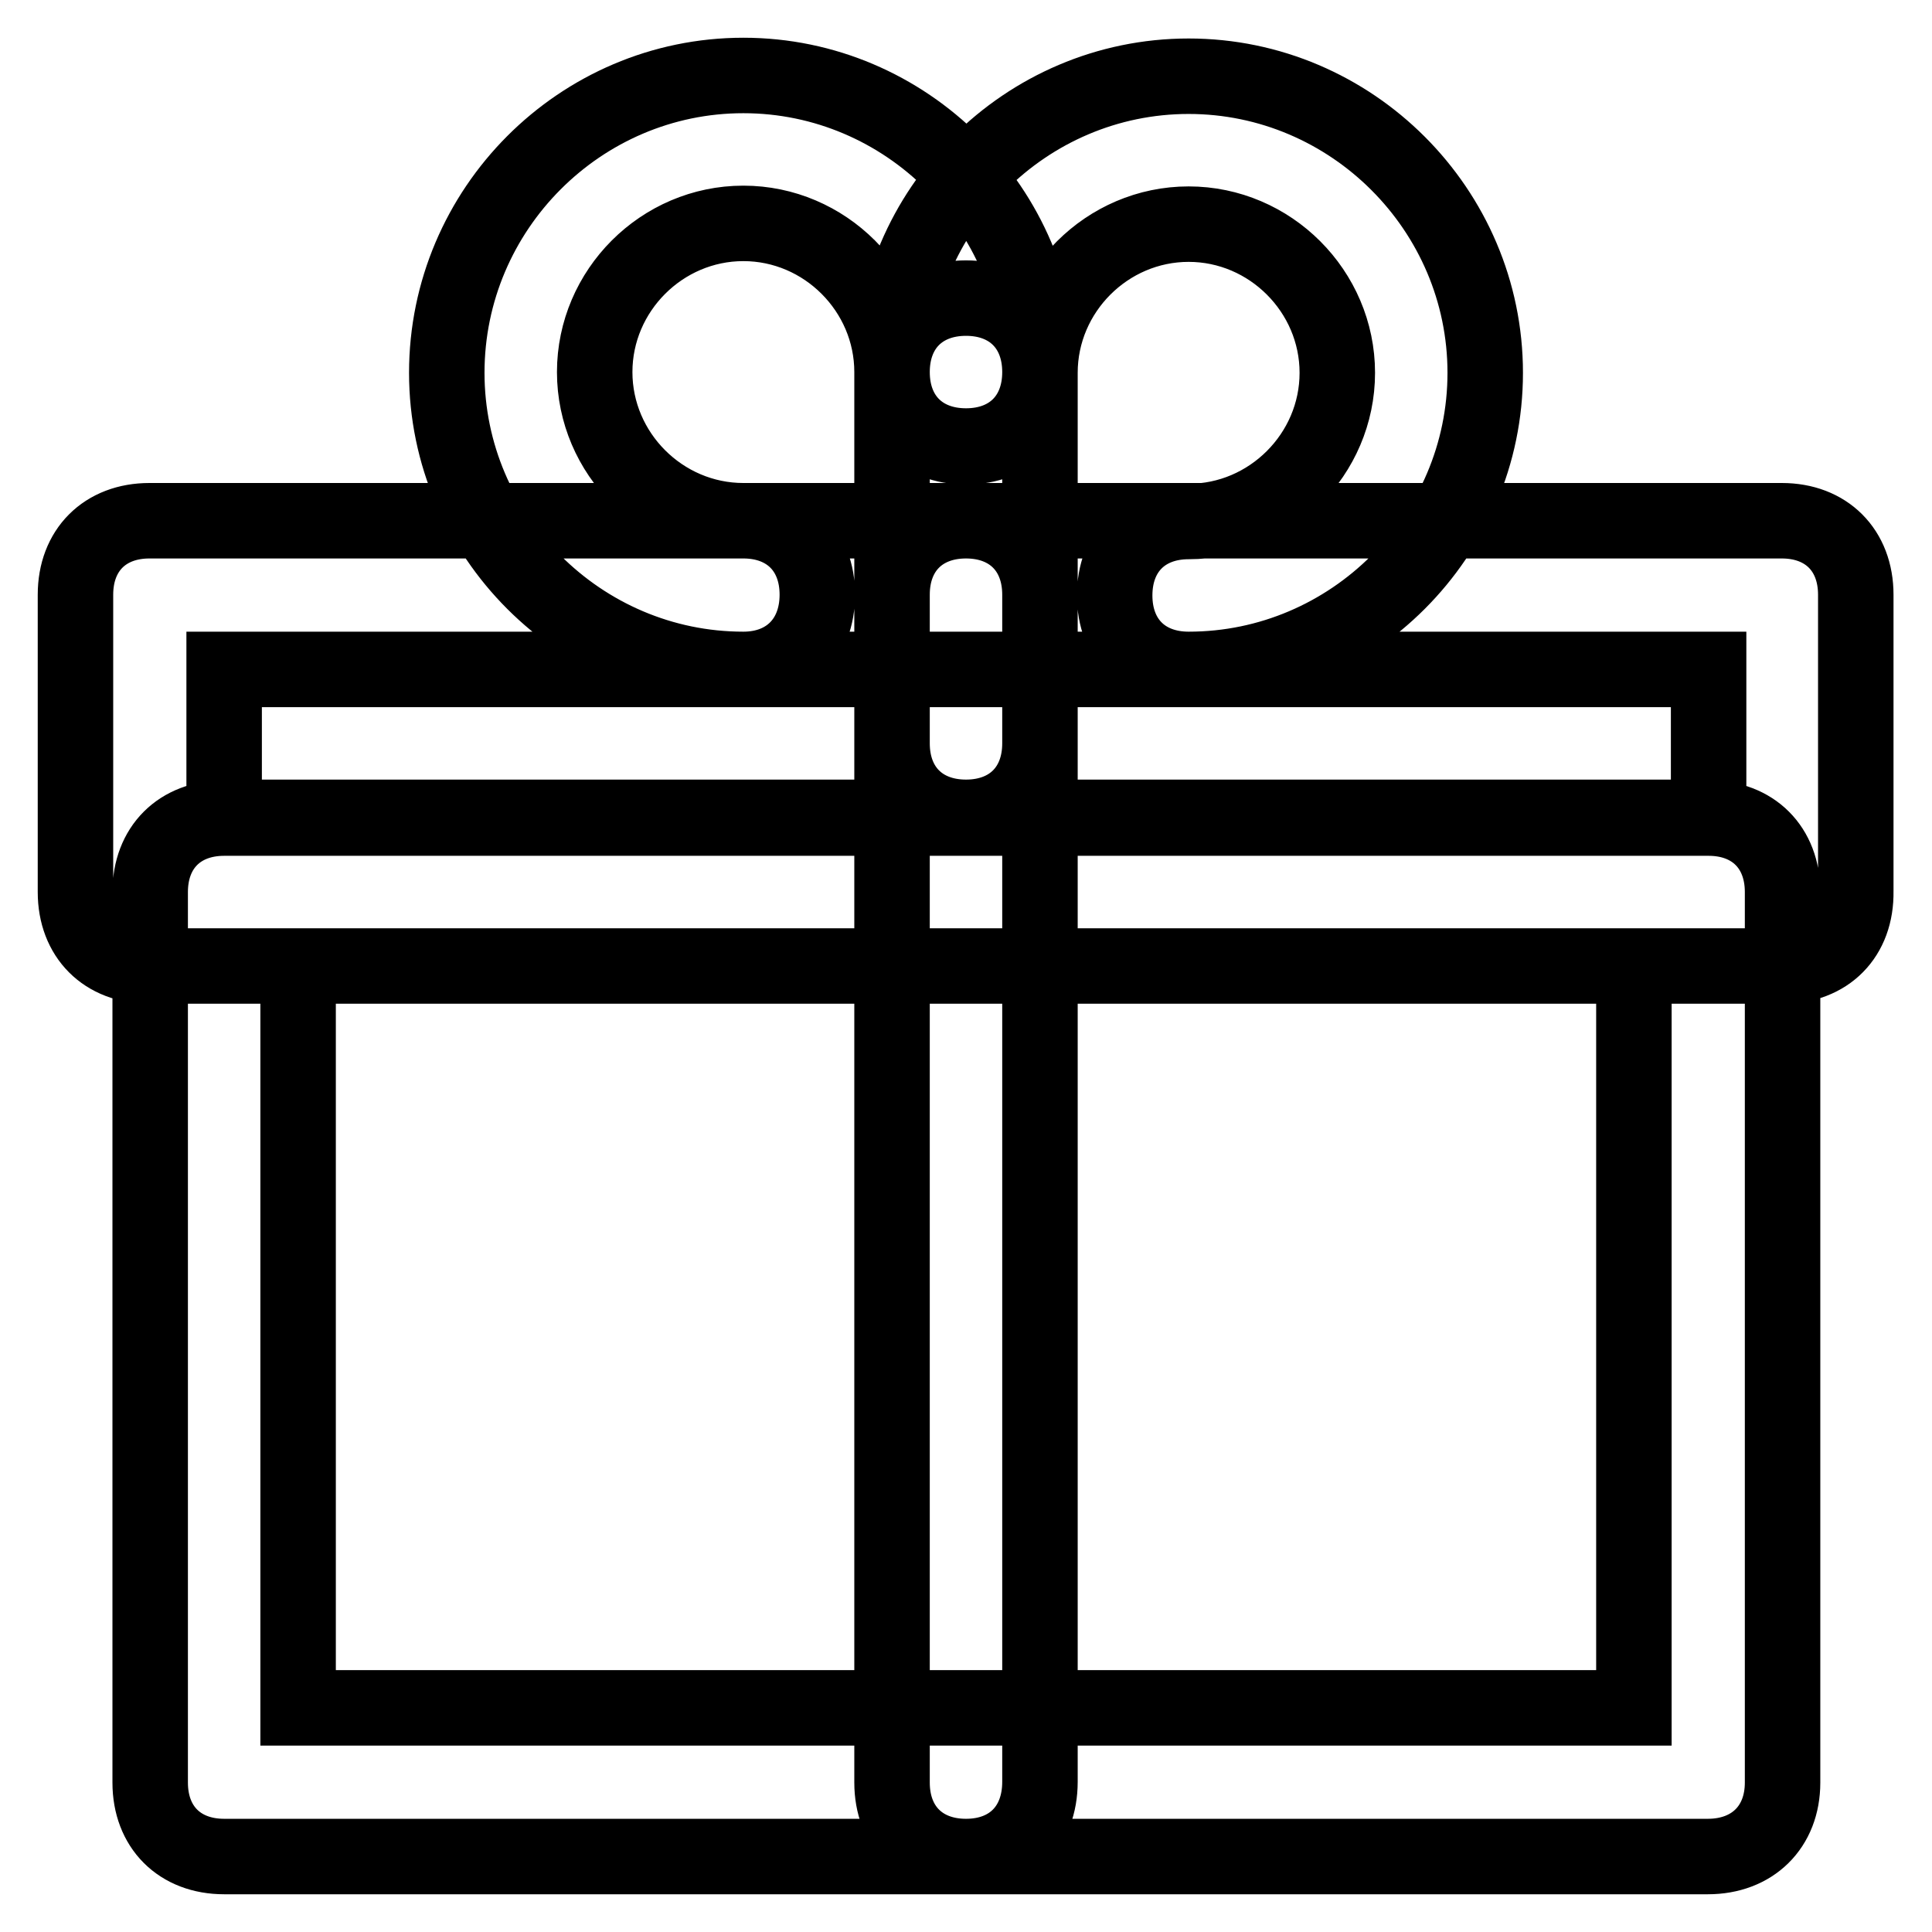
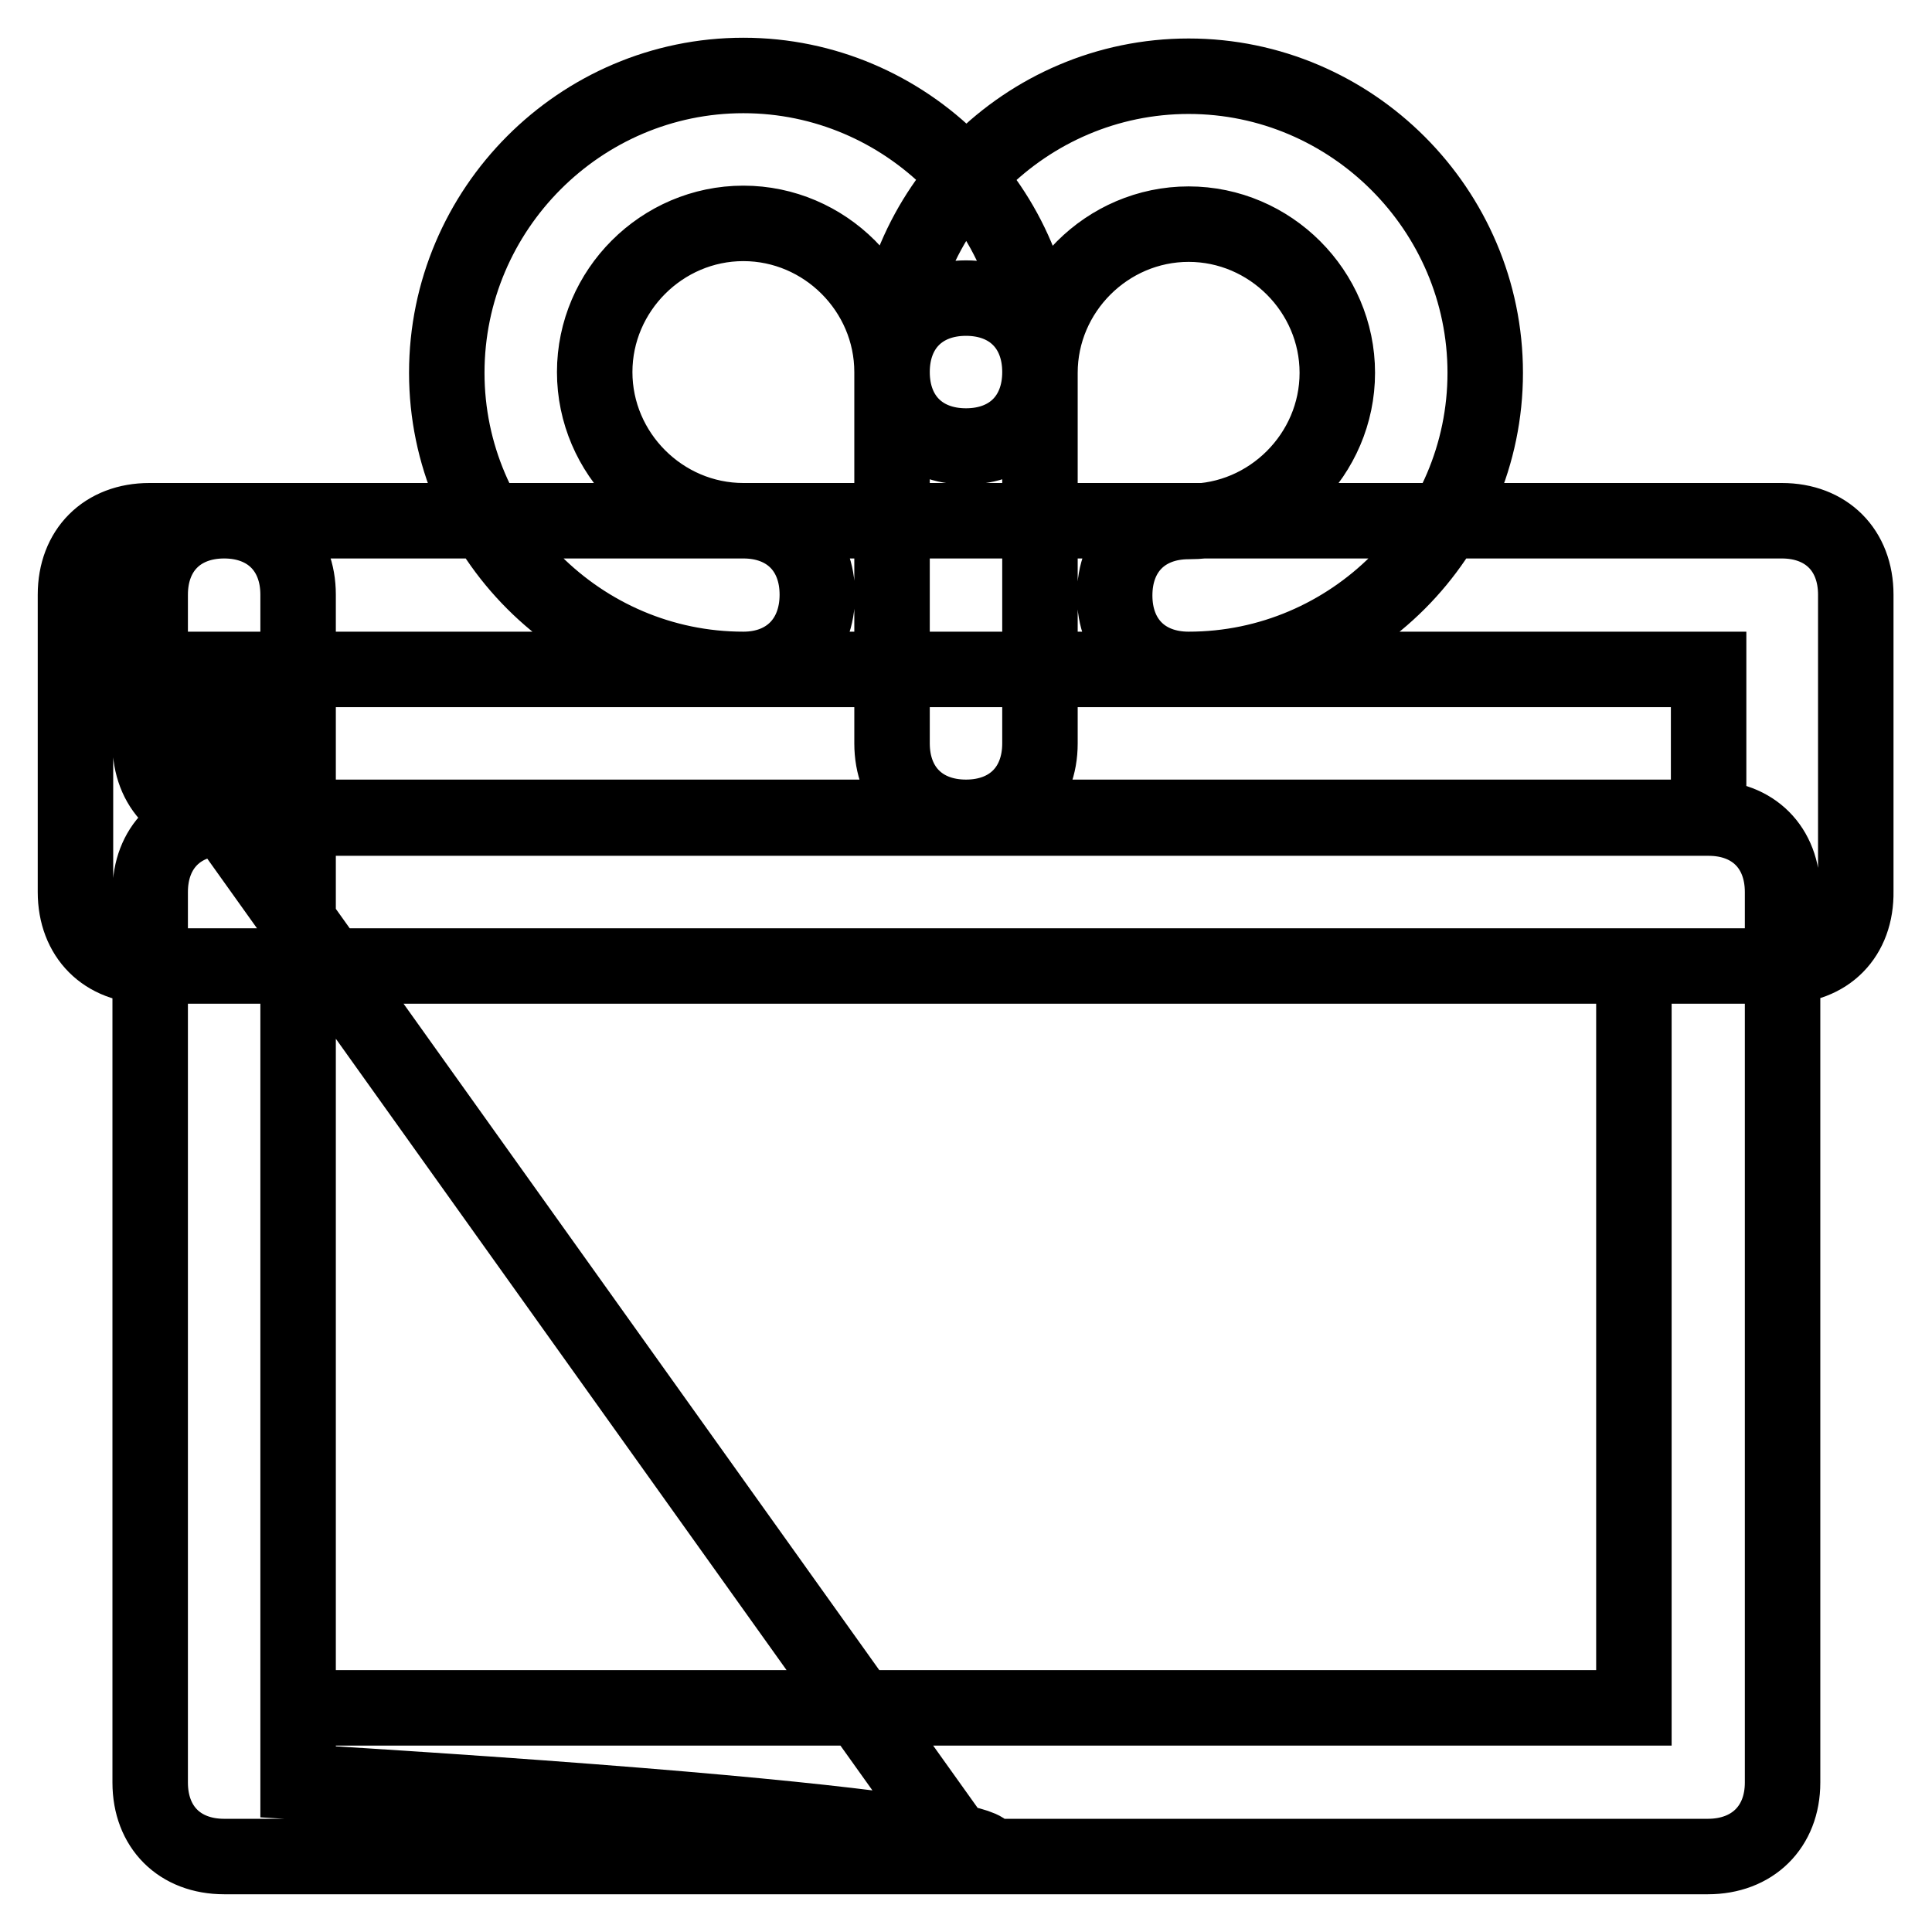
<svg xmlns="http://www.w3.org/2000/svg" version="1.1" x="0px" y="0px" viewBox="0 0 256 256" enable-background="new 0 0 256 256" xml:space="preserve">
  <g>
-     <path stroke-width="10" fill-opacity="0" stroke="#000000" d="M226.3,246H29.7c-5.9,0-9.8-3.9-9.8-9.8v-118c0-5.9,3.9-9.8,9.8-9.8h196.7c5.9,0,9.8,3.9,9.8,9.8v118 C236.2,242.1,232.2,246,226.3,246z M39.5,226.3h177V128h-177V226.3z M236.2,128H19.8c-5.9,0-9.8-3.9-9.8-9.8V78.8 c0-5.9,3.9-9.8,9.8-9.8h216.3c5.9,0,9.8,3.9,9.8,9.8v39.3C246,124.1,242.1,128,236.2,128z M29.7,108.3h196.7V88.7H29.7V108.3z  M128,246c-5.9,0-9.8-3.9-9.8-9.8V78.8c0-5.9,3.9-9.8,9.8-9.8c5.9,0,9.8,3.9,9.8,9.8v157.3C137.8,242.1,133.9,246,128,246z  M157.5,88.7c-5.9,0-9.8-3.9-9.8-9.8s3.9-9.8,9.8-9.8c10.8,0,19.7-8.9,19.7-19.7c0-10.8-8.9-19.7-19.7-19.7s-19.7,8.9-19.7,19.7 c0,5.9-3.9,9.8-9.8,9.8c-5.9,0-9.8-3.9-9.8-9.8c0-21.6,17.7-39.3,39.3-39.3s39.3,17.7,39.3,39.3C196.8,71,179.1,88.7,157.5,88.7z  M98.5,88.7c-21.6,0-39.3-17.7-39.3-39.3C59.2,27.7,76.9,10,98.5,10s39.3,17.7,39.3,39.3c0,5.9-3.9,9.8-9.8,9.8 c-5.9,0-9.8-3.9-9.8-9.8c0-10.8-8.9-19.7-19.7-19.7s-19.7,8.9-19.7,19.7c0,10.8,8.9,19.7,19.7,19.7c5.9,0,9.8,3.9,9.8,9.8 S104.4,88.7,98.5,88.7z M128,108.3c-5.9,0-9.8-3.9-9.8-9.8V49.3c0-5.9,3.9-9.8,9.8-9.8c5.9,0,9.8,3.9,9.8,9.8v49.2 C137.8,104.4,133.9,108.3,128,108.3z" />
+     <path stroke-width="10" fill-opacity="0" stroke="#000000" d="M226.3,246H29.7c-5.9,0-9.8-3.9-9.8-9.8v-118c0-5.9,3.9-9.8,9.8-9.8h196.7c5.9,0,9.8,3.9,9.8,9.8v118 C236.2,242.1,232.2,246,226.3,246z M39.5,226.3h177V128h-177V226.3z M236.2,128H19.8c-5.9,0-9.8-3.9-9.8-9.8V78.8 c0-5.9,3.9-9.8,9.8-9.8h216.3c5.9,0,9.8,3.9,9.8,9.8v39.3C246,124.1,242.1,128,236.2,128z M29.7,108.3h196.7V88.7H29.7V108.3z  c-5.9,0-9.8-3.9-9.8-9.8V78.8c0-5.9,3.9-9.8,9.8-9.8c5.9,0,9.8,3.9,9.8,9.8v157.3C137.8,242.1,133.9,246,128,246z  M157.5,88.7c-5.9,0-9.8-3.9-9.8-9.8s3.9-9.8,9.8-9.8c10.8,0,19.7-8.9,19.7-19.7c0-10.8-8.9-19.7-19.7-19.7s-19.7,8.9-19.7,19.7 c0,5.9-3.9,9.8-9.8,9.8c-5.9,0-9.8-3.9-9.8-9.8c0-21.6,17.7-39.3,39.3-39.3s39.3,17.7,39.3,39.3C196.8,71,179.1,88.7,157.5,88.7z  M98.5,88.7c-21.6,0-39.3-17.7-39.3-39.3C59.2,27.7,76.9,10,98.5,10s39.3,17.7,39.3,39.3c0,5.9-3.9,9.8-9.8,9.8 c-5.9,0-9.8-3.9-9.8-9.8c0-10.8-8.9-19.7-19.7-19.7s-19.7,8.9-19.7,19.7c0,10.8,8.9,19.7,19.7,19.7c5.9,0,9.8,3.9,9.8,9.8 S104.4,88.7,98.5,88.7z M128,108.3c-5.9,0-9.8-3.9-9.8-9.8V49.3c0-5.9,3.9-9.8,9.8-9.8c5.9,0,9.8,3.9,9.8,9.8v49.2 C137.8,104.4,133.9,108.3,128,108.3z" />
  </g>
</svg>